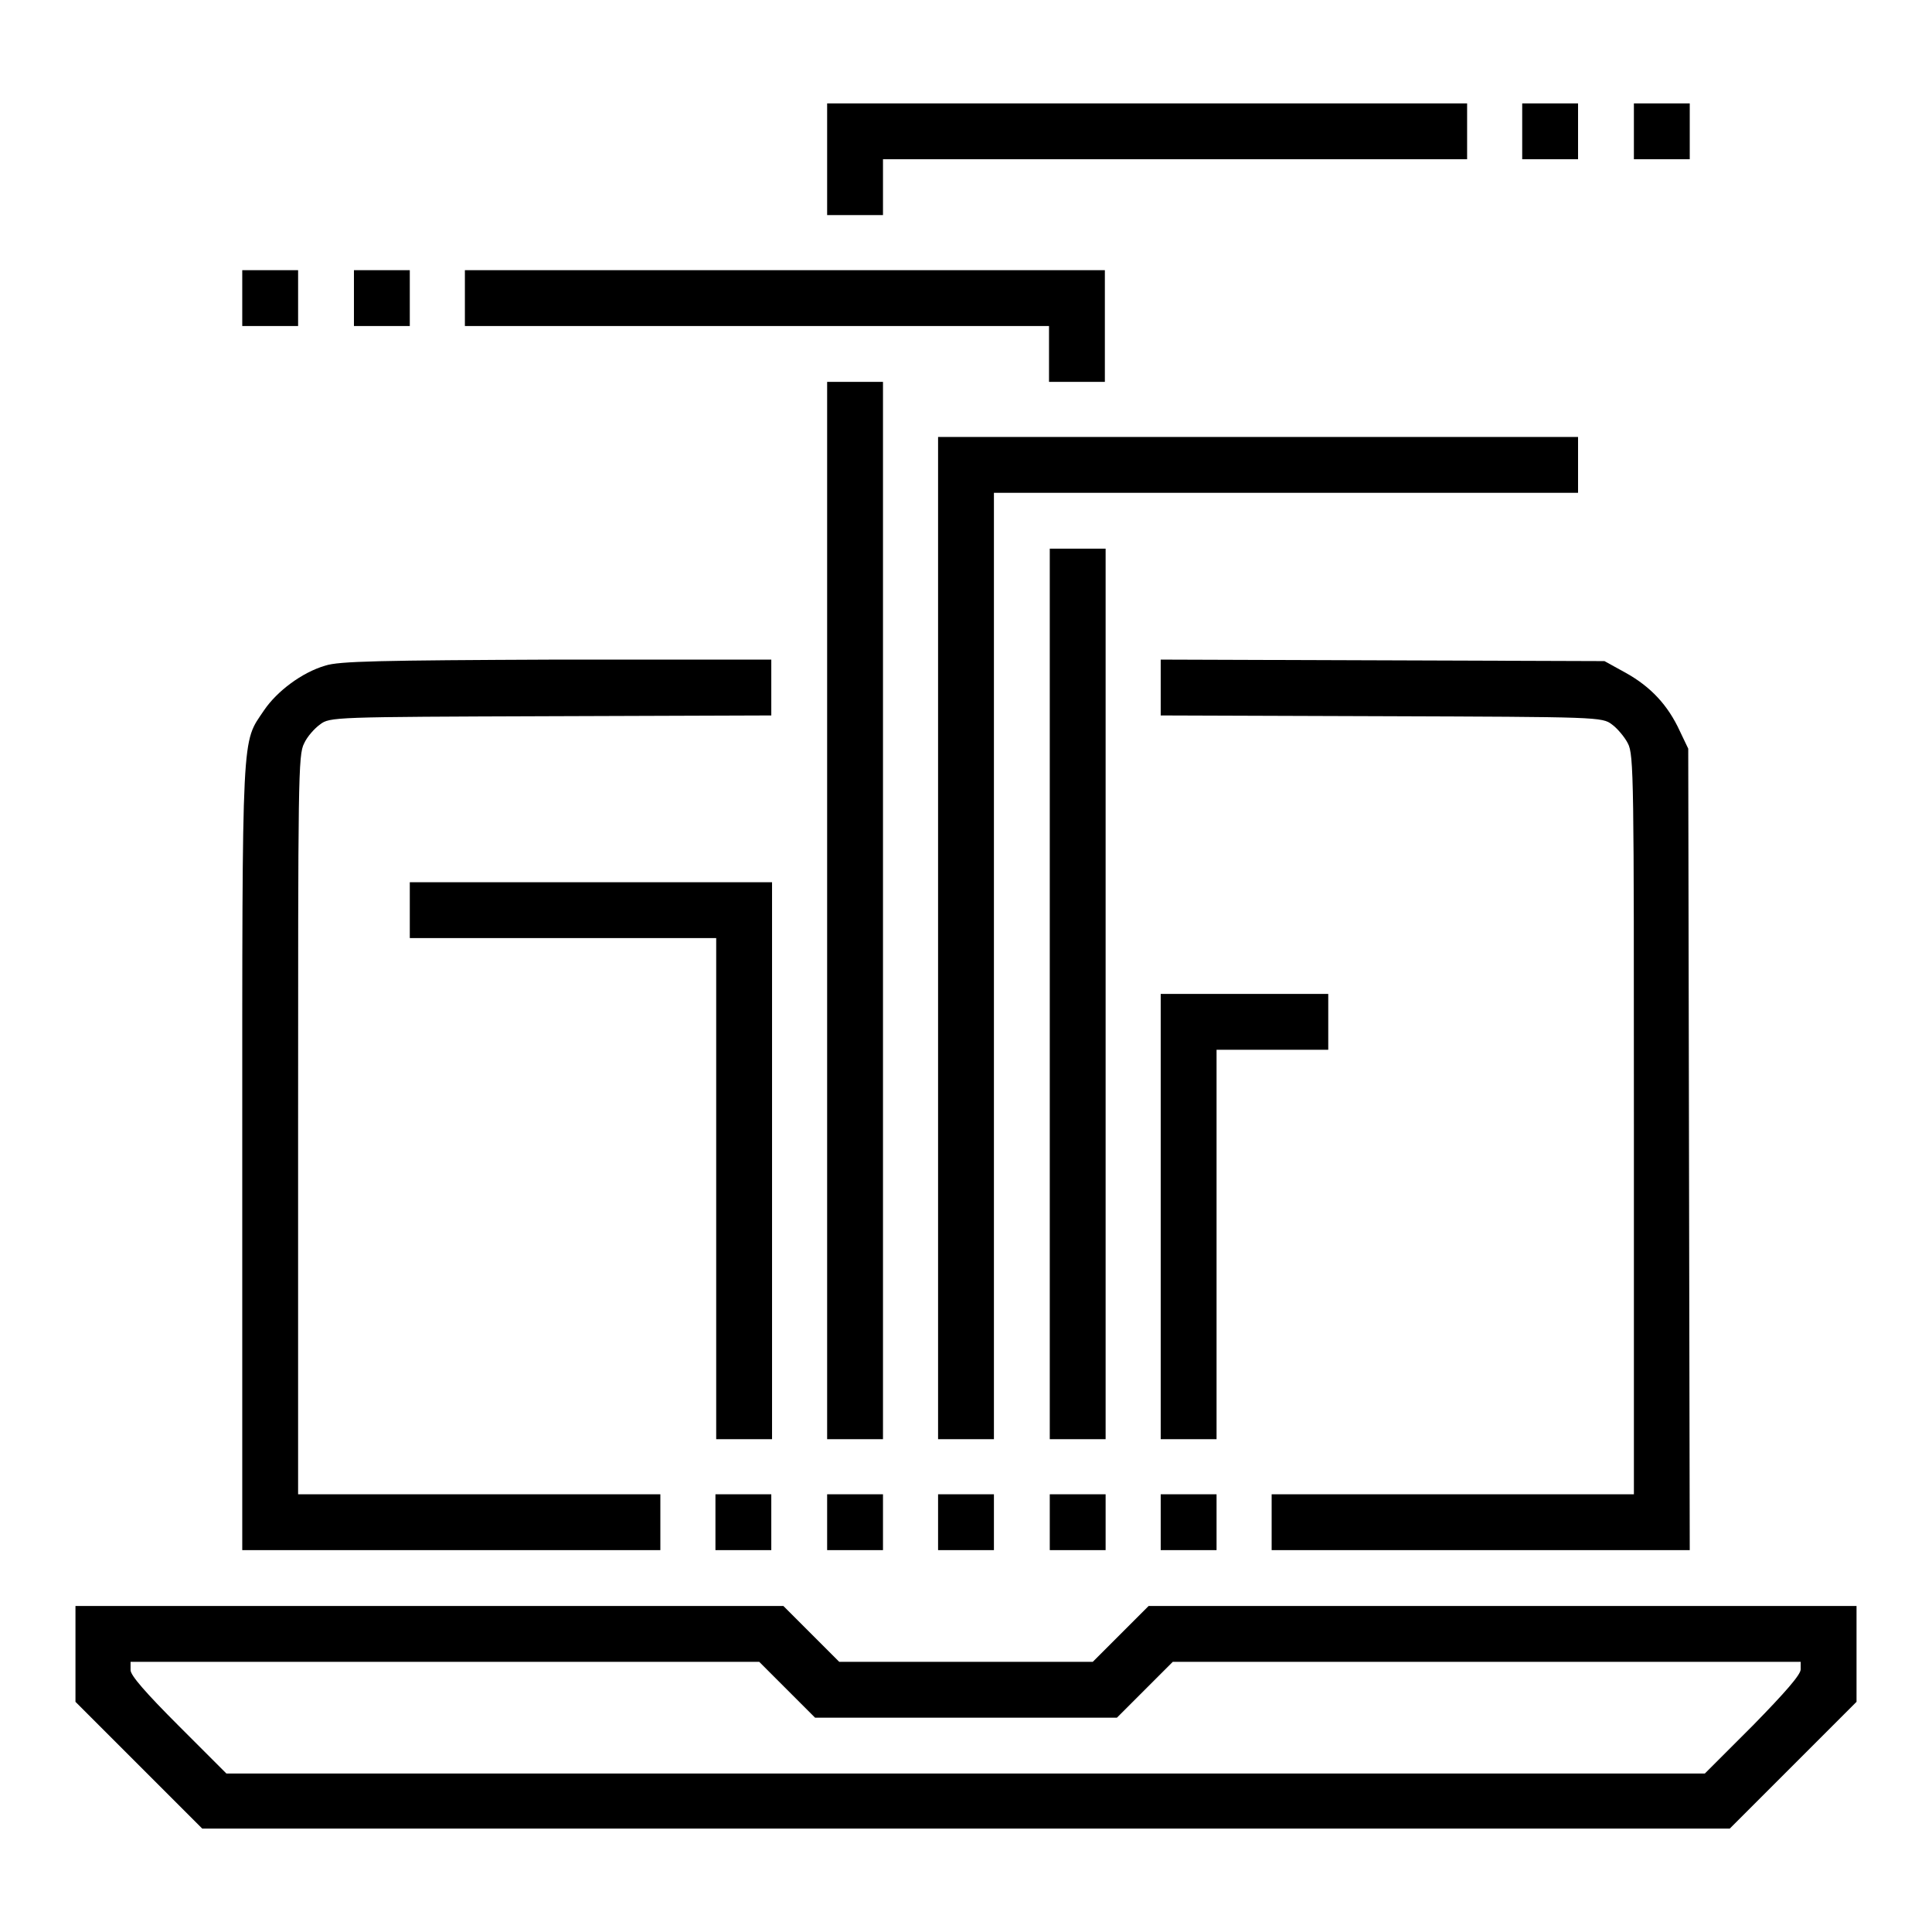
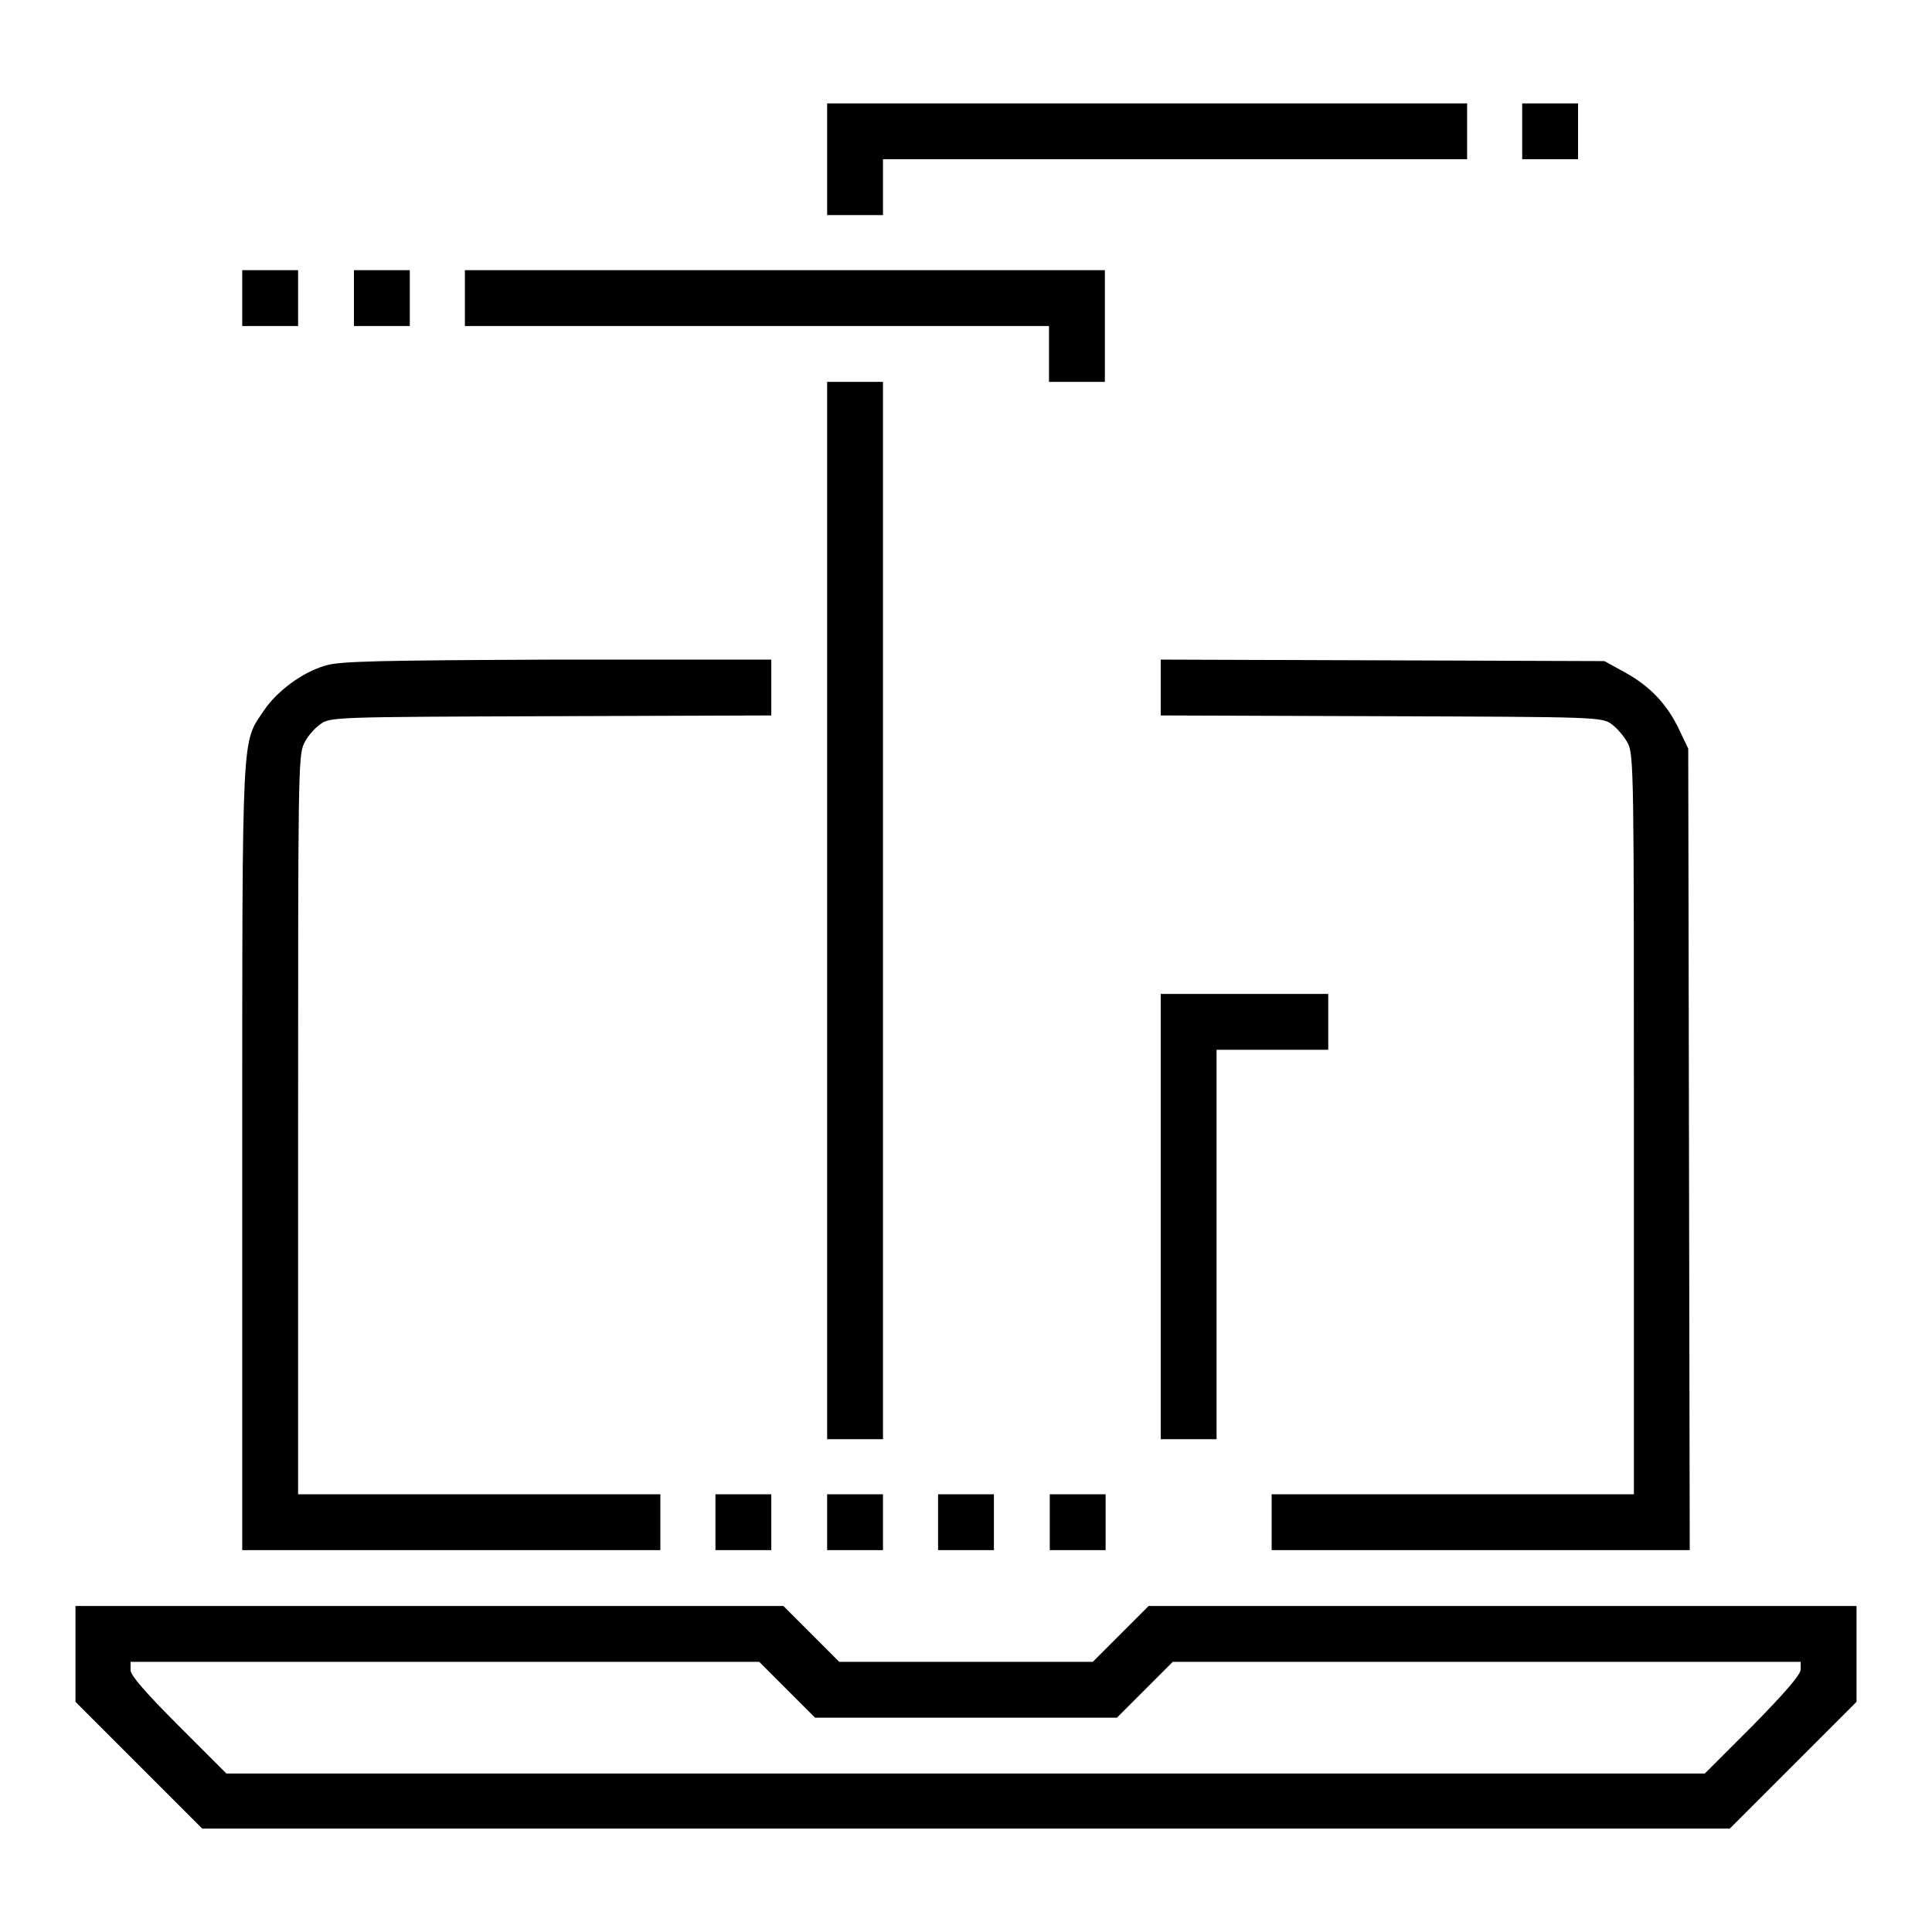
<svg xmlns="http://www.w3.org/2000/svg" version="1.1" x="0px" y="0px" viewBox="0 0 256 256" enable-background="new 0 0 256 256" xml:space="preserve">
  <g>
    <g>
      <g>
        <path fill="#000000" d="M109.6,21.1v7.4h3.7h3.7v-3.7v-3.7h38.7h38.7v-3.7v-3.7H152h-42.4V21.1z" />
        <path fill="#000000" d="M201.7,17.4v3.7h3.7h3.7v-3.7v-3.7h-3.7h-3.7V17.4L201.7,17.4z" />
-         <path fill="#000000" d="M216.5,17.4v3.7h3.7h3.7v-3.7v-3.7h-3.7h-3.7V17.4z" />
        <path fill="#000000" d="M32.1,39.5v3.7h3.7h3.7v-3.7v-3.7h-3.7h-3.7L32.1,39.5L32.1,39.5z" />
        <path fill="#000000" d="M46.9,39.5v3.7h3.7h3.7v-3.7v-3.7h-3.7h-3.7V39.5z" />
        <path fill="#000000" d="M61.6,39.5v3.7h38.7h38.7v3.7v3.7h3.7h3.7v-7.4v-7.4H104H61.6V39.5z" />
        <path fill="#000000" d="M109.6,120.6v70.1h3.7h3.7v-70.1V50.6h-3.7h-3.7V120.6z" />
-         <path fill="#000000" d="M124.3,124.3v66.4h3.7h3.7V128V65.3h38.7h38.7v-3.7v-3.7h-42.4h-42.4V124.3z" />
-         <path fill="#000000" d="M139.1,131.7v59h3.7h3.7v-59v-59h-3.7h-3.7V131.7z" />
        <path fill="#000000" d="M43.1,88.2c-3.1,0.9-6.4,3.4-8.1,5.9c-3,4.5-2.9,1.6-2.9,59.1v52.2h27.7h27.7v-3.7v-3.7h-24h-24v-49c0-45.7,0-49,0.8-50.5c0.4-0.9,1.4-2,2.1-2.5c1.3-1,1.8-1,30.6-1.1l29.2-0.1v-3.7v-3.7l-28.4,0C50.4,87.5,44.9,87.6,43.1,88.2z" />
        <path fill="#000000" d="M153.8,91.1v3.7l29.2,0.1c28.8,0.1,29.3,0.1,30.6,1.1c0.7,0.5,1.7,1.7,2.1,2.5c0.8,1.5,0.8,4.8,0.8,50.5v49h-24h-24v3.7v3.7h27.7h27.7l-0.1-53.1l-0.1-53.1l-1.1-2.3c-1.6-3.5-3.9-5.9-7.1-7.7l-2.9-1.6l-29.4-0.1l-29.4-0.1L153.8,91.1L153.8,91.1z" />
-         <path fill="#000000" d="M54.3,120.6v3.7h20.3h20.3v33.2v33.2h3.7h3.7v-36.9v-36.9h-24h-24V120.6z" />
        <path fill="#000000" d="M153.8,161.2v29.5h3.7h3.7v-25.8v-25.8h7.4h7.4v-3.7v-3.7h-11.1h-11.1V161.2z" />
        <path fill="#000000" d="M94.8,201.7v3.7h3.7h3.7v-3.7v-3.7h-3.7h-3.7V201.7z" />
        <path fill="#000000" d="M109.6,201.7v3.7h3.7h3.7v-3.7v-3.7h-3.7h-3.7V201.7z" />
        <path fill="#000000" d="M124.3,201.7v3.7h3.7h3.7v-3.7v-3.7H128h-3.7V201.7z" />
        <path fill="#000000" d="M139.1,201.7v3.7h3.7h3.7v-3.7v-3.7h-3.7h-3.7V201.7z" />
-         <path fill="#000000" d="M153.8,201.7v3.7h3.7h3.7v-3.7v-3.7h-3.7h-3.7V201.7z" />
        <path fill="#000000" d="M10,219.2v6.3l8.4,8.4l8.4,8.4H128h101.2l8.4-8.4l8.4-8.4v-6.4v-6.3h-46.9h-46.9l-3.7,3.7l-3.7,3.7H128h-16.8l-3.7-3.7l-3.7-3.7H56.9H10V219.2z M104.3,223.9l3.7,3.7H128h20l3.7-3.7l3.7-3.7H197h41.6v1c0,0.7-2,3-6.3,7.4l-6.4,6.4H128H30l-6.3-6.3c-4.4-4.4-6.4-6.7-6.4-7.4v-1.1H59h41.6L104.3,223.9z" />
      </g>
    </g>
  </g>
</svg>